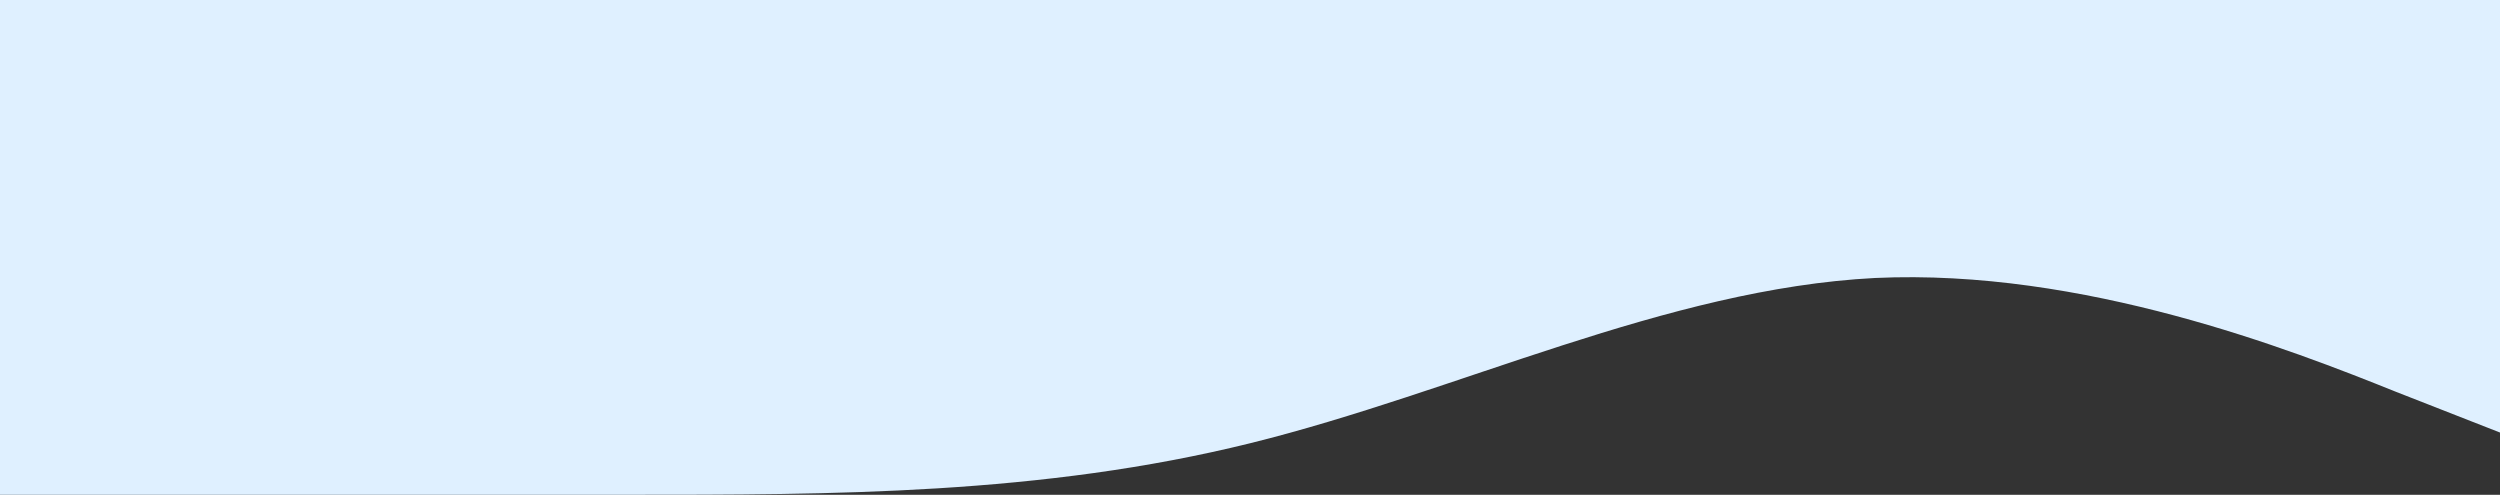
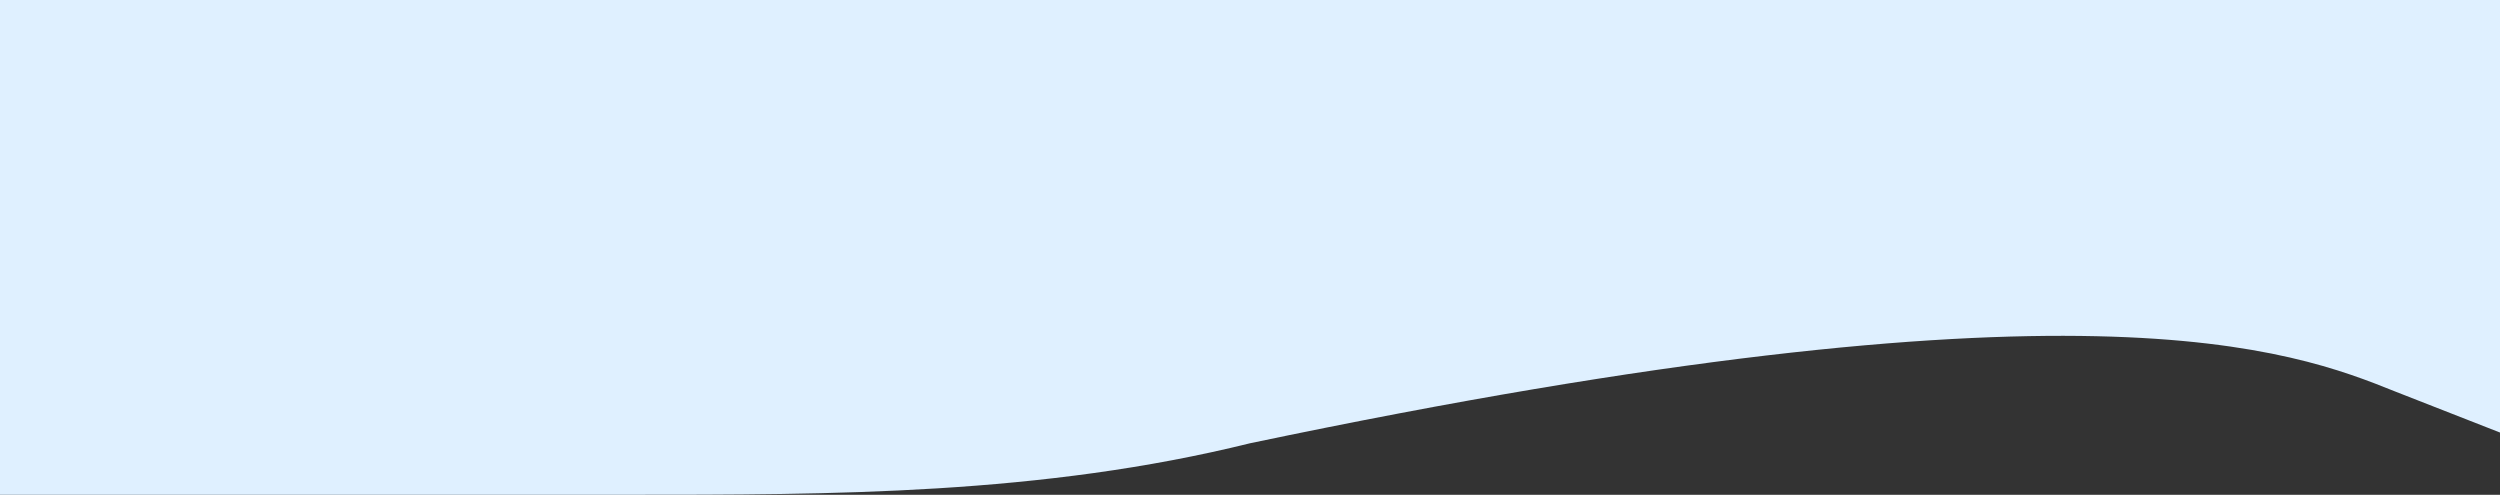
<svg xmlns="http://www.w3.org/2000/svg" width="1920" height="380" viewBox="0 0 1920 380" fill="none">
  <rect x="0" y="0" width="1920" height="380" fill="#333333" stroke="none" />
-   <path fill-rule="evenodd" clip-rule="evenodd" d="M0 380H80C160 380 320 380 480 380C640 380 800 380 960 340.434C1120 300.868 1280 221.735 1440 213.492C1600 206.074 1760 268.72 1840 300.868L1920 332.191V1.2219e-05H1840C1760 1.2219e-05 1600 1.2219e-05 1440 1.2219e-05C1280 1.2219e-05 1120 1.2219e-05 960 1.2219e-05C800 1.2219e-05 640 1.2219e-05 480 1.2219e-05C320 1.2219e-05 160 1.2219e-05 80 1.2219e-05H0V380Z" fill="#DFF0FF" />
+   <path fill-rule="evenodd" clip-rule="evenodd" d="M0 380H80C160 380 320 380 480 380C640 380 800 380 960 340.434C1600 206.074 1760 268.72 1840 300.868L1920 332.191V1.2219e-05H1840C1760 1.2219e-05 1600 1.2219e-05 1440 1.2219e-05C1280 1.2219e-05 1120 1.2219e-05 960 1.2219e-05C800 1.2219e-05 640 1.2219e-05 480 1.2219e-05C320 1.2219e-05 160 1.2219e-05 80 1.2219e-05H0V380Z" fill="#DFF0FF" />
</svg>